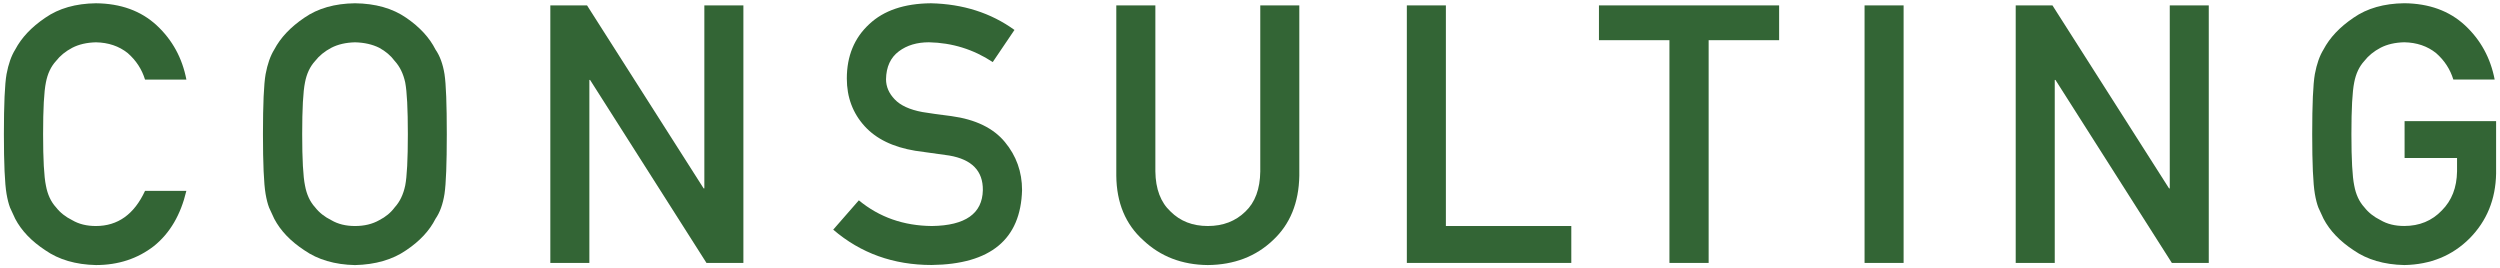
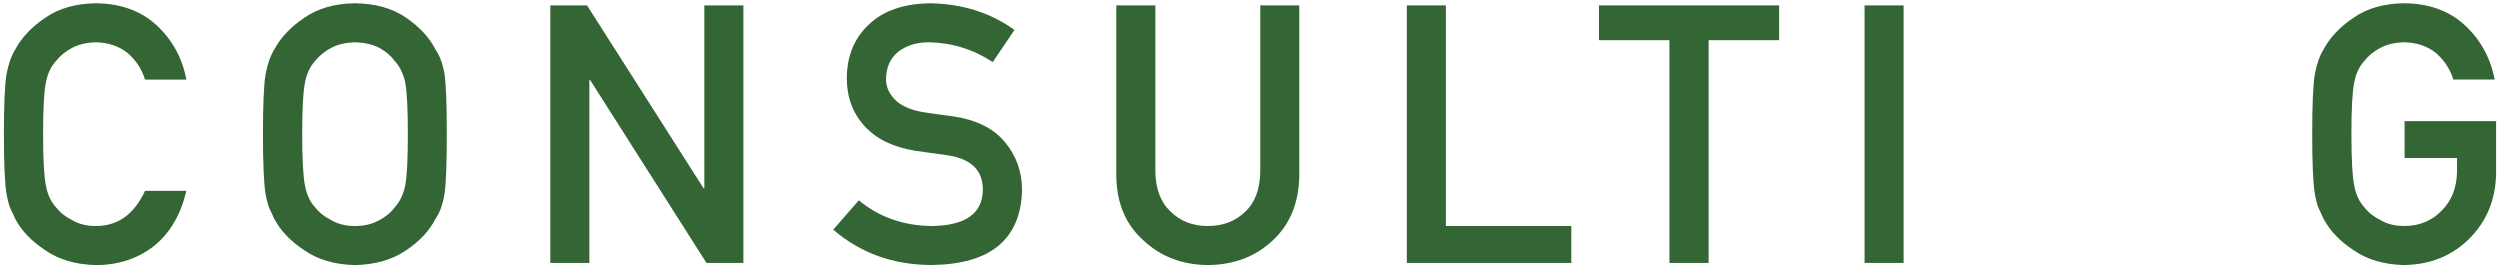
<svg xmlns="http://www.w3.org/2000/svg" version="1.0" id="レイヤー_1" x="0px" y="0px" width="764px" height="82px" viewBox="0 0 764 82" enable-background="new 0 0 764 82" xml:space="preserve">
  <g>
    <g>
      <path fill="#336535" d="M56.95,58.33c-1.73,7.31-5.02,12.92-9.88,16.84c-5,3.89-10.92,5.83-17.76,5.83    c-6.19-0.14-11.35-1.65-15.49-4.54c-4.21-2.77-7.27-5.97-9.18-9.61c-0.58-1.19-1.1-2.32-1.57-3.4C2.65,62.34,2.29,60.94,2,59.25    C1.46,56.08,1.19,50,1.19,41c0-9.14,0.27-15.26,0.81-18.35c0.58-3.09,1.46-5.6,2.65-7.5c1.91-3.63,4.97-6.87,9.18-9.72    c4.14-2.88,9.3-4.35,15.49-4.43c7.59,0.07,13.78,2.32,18.57,6.75c4.79,4.46,7.81,9.99,9.07,16.57H44.32    c-0.97-3.17-2.74-5.87-5.29-8.1c-2.66-2.12-5.9-3.22-9.72-3.29c-2.81,0.07-5.22,0.63-7.23,1.67c-2.05,1.08-3.71,2.43-4.97,4.05    c-1.55,1.69-2.57,3.87-3.08,6.53c-0.58,2.81-0.86,8.08-0.86,15.82c0,7.74,0.29,12.97,0.86,15.71c0.5,2.73,1.53,4.95,3.08,6.64    c1.26,1.62,2.92,2.93,4.97,3.94c2.01,1.19,4.43,1.78,7.23,1.78c6.69,0,11.7-3.58,15.01-10.74H56.95z" />
      <path fill="#336535" d="M80.36,41c0-9.14,0.27-15.26,0.81-18.35c0.58-3.09,1.46-5.6,2.64-7.5c1.91-3.63,4.97-6.87,9.18-9.72    c4.14-2.88,9.3-4.35,15.49-4.43c6.26,0.07,11.48,1.55,15.65,4.43c4.14,2.84,7.13,6.08,8.96,9.72c1.33,1.91,2.25,4.41,2.75,7.5    c0.47,3.1,0.7,9.21,0.7,18.35c0,9-0.23,15.08-0.7,18.25c-0.5,3.17-1.42,5.7-2.75,7.61c-1.83,3.63-4.82,6.84-8.96,9.61    c-4.17,2.88-9.39,4.39-15.65,4.54c-6.19-0.14-11.35-1.65-15.49-4.54c-4.21-2.77-7.27-5.97-9.18-9.61c-0.58-1.19-1.1-2.32-1.57-3.4    c-0.43-1.12-0.79-2.52-1.08-4.21C80.63,56.08,80.36,50,80.36,41z M92.35,41c0,7.74,0.29,12.97,0.86,15.71    c0.5,2.73,1.53,4.95,3.08,6.64c1.26,1.62,2.92,2.93,4.97,3.94c2.02,1.19,4.43,1.78,7.23,1.78c2.84,0,5.31-0.59,7.4-1.78    c1.98-1.01,3.56-2.32,4.75-3.94c1.55-1.69,2.61-3.9,3.19-6.64c0.54-2.73,0.81-7.97,0.81-15.71c0-7.74-0.27-13.01-0.81-15.82    c-0.58-2.66-1.64-4.84-3.19-6.53c-1.19-1.62-2.77-2.97-4.75-4.05c-2.09-1.04-4.55-1.6-7.4-1.67c-2.81,0.07-5.22,0.63-7.23,1.67    c-2.05,1.08-3.71,2.43-4.97,4.05c-1.55,1.69-2.57,3.87-3.08,6.53C92.63,27.99,92.35,33.26,92.35,41z" />
      <path fill="#336535" d="M168.17,1.65h11.23l35.63,55.92h0.22V1.65h11.93v78.7h-11.28l-35.57-55.92h-0.22v55.92h-11.93V1.65z" />
      <path fill="#336535" d="M284.81,69.07c10.22-0.14,15.4-3.8,15.55-10.96c0.07-5.87-3.35-9.39-10.26-10.58    c-3.17-0.43-6.64-0.92-10.42-1.46c-6.77-1.12-11.91-3.62-15.44-7.5c-3.63-3.99-5.45-8.85-5.45-14.57c0-6.87,2.29-12.42,6.86-16.63    c4.43-4.17,10.71-6.3,18.84-6.37c9.79,0.22,18.3,2.93,25.53,8.15l-6.64,9.82c-5.9-3.89-12.4-5.9-19.49-6.05    c-3.67,0-6.73,0.92-9.18,2.75c-2.56,1.91-3.87,4.75-3.94,8.53c0,2.27,0.88,4.32,2.64,6.15c1.76,1.87,4.59,3.17,8.48,3.89    c2.16,0.36,5.11,0.77,8.85,1.24c7.38,1.01,12.83,3.65,16.36,7.93c3.49,4.21,5.24,9.11,5.24,14.68    c-0.4,15.04-9.61,22.67-27.64,22.89c-11.66,0-21.68-3.6-30.07-10.8l7.83-8.96C268.72,66.39,276.17,69,284.81,69.07z" />
      <path fill="#336535" d="M341.15,1.65h11.93v50.74c0.07,5.36,1.62,9.45,4.64,12.25c2.95,2.95,6.75,4.43,11.39,4.43    c4.64,0,8.48-1.47,11.5-4.43c2.95-2.81,4.46-6.89,4.53-12.25V1.65h11.93v52.04c-0.14,8.28-2.83,14.85-8.04,19.7    c-5.25,5-11.89,7.54-19.92,7.61c-7.88-0.07-14.47-2.61-19.76-7.61c-5.4-4.86-8.13-11.43-8.21-19.7V1.65z" />
-       <path fill="#336535" d="M429.93,1.65h11.93v67.42h38.33v11.28h-50.26V1.65z" />
+       <path fill="#336535" d="M429.93,1.65h11.93v67.42h38.33v11.28h-50.26V1.65" />
      <path fill="#336535" d="M510.18,12.28h-21.54V1.65h55.06v10.63h-21.54v68.07h-11.98V12.28z" />
      <path fill="#336535" d="M569.81,1.65h11.93v78.7h-11.93V1.65z" />
-       <path fill="#336535" d="M616,1.65h11.23l35.63,55.92h0.22V1.65H675v78.7h-11.28l-35.57-55.92h-0.22v55.92H616V1.65z" />
      <path fill="#336535" d="M734.85,37.01h27.96v16.03c-0.14,7.88-2.84,14.49-8.1,19.81c-5.29,5.29-11.95,8.01-19.97,8.15    c-6.19-0.14-11.35-1.65-15.49-4.54c-4.21-2.77-7.27-5.97-9.18-9.61c-0.58-1.19-1.1-2.32-1.57-3.4c-0.43-1.12-0.79-2.52-1.08-4.21    c-0.54-3.17-0.81-9.25-0.81-18.25c0-9.14,0.27-15.26,0.81-18.35c0.58-3.09,1.46-5.6,2.64-7.5c1.91-3.63,4.97-6.87,9.18-9.72    c4.14-2.88,9.3-4.35,15.49-4.43c7.59,0.07,13.78,2.32,18.57,6.75c4.79,4.46,7.81,9.99,9.07,16.57h-12.63    c-0.97-3.17-2.74-5.87-5.29-8.1c-2.66-2.12-5.9-3.22-9.72-3.29c-2.81,0.07-5.22,0.63-7.23,1.67c-2.05,1.08-3.71,2.43-4.97,4.05    c-1.55,1.69-2.57,3.87-3.08,6.53c-0.58,2.81-0.86,8.08-0.86,15.82c0,7.74,0.29,12.97,0.86,15.71c0.5,2.73,1.53,4.95,3.08,6.64    c1.26,1.62,2.92,2.93,4.97,3.94c2.02,1.19,4.43,1.78,7.23,1.78c4.64,0,8.48-1.58,11.5-4.75c3.02-3.02,4.57-7,4.64-11.93v-4.1    h-16.03V37.01z" />
    </g>
  </g>
  <g>
</g>
  <g>
</g>
  <g>
</g>
  <g>
</g>
  <g>
</g>
  <g>
</g>
  <g>
</g>
  <g>
</g>
  <g>
</g>
  <g>
</g>
  <g>
</g>
  <g>
</g>
  <g>
</g>
  <g>
</g>
  <g>
</g>
</svg>